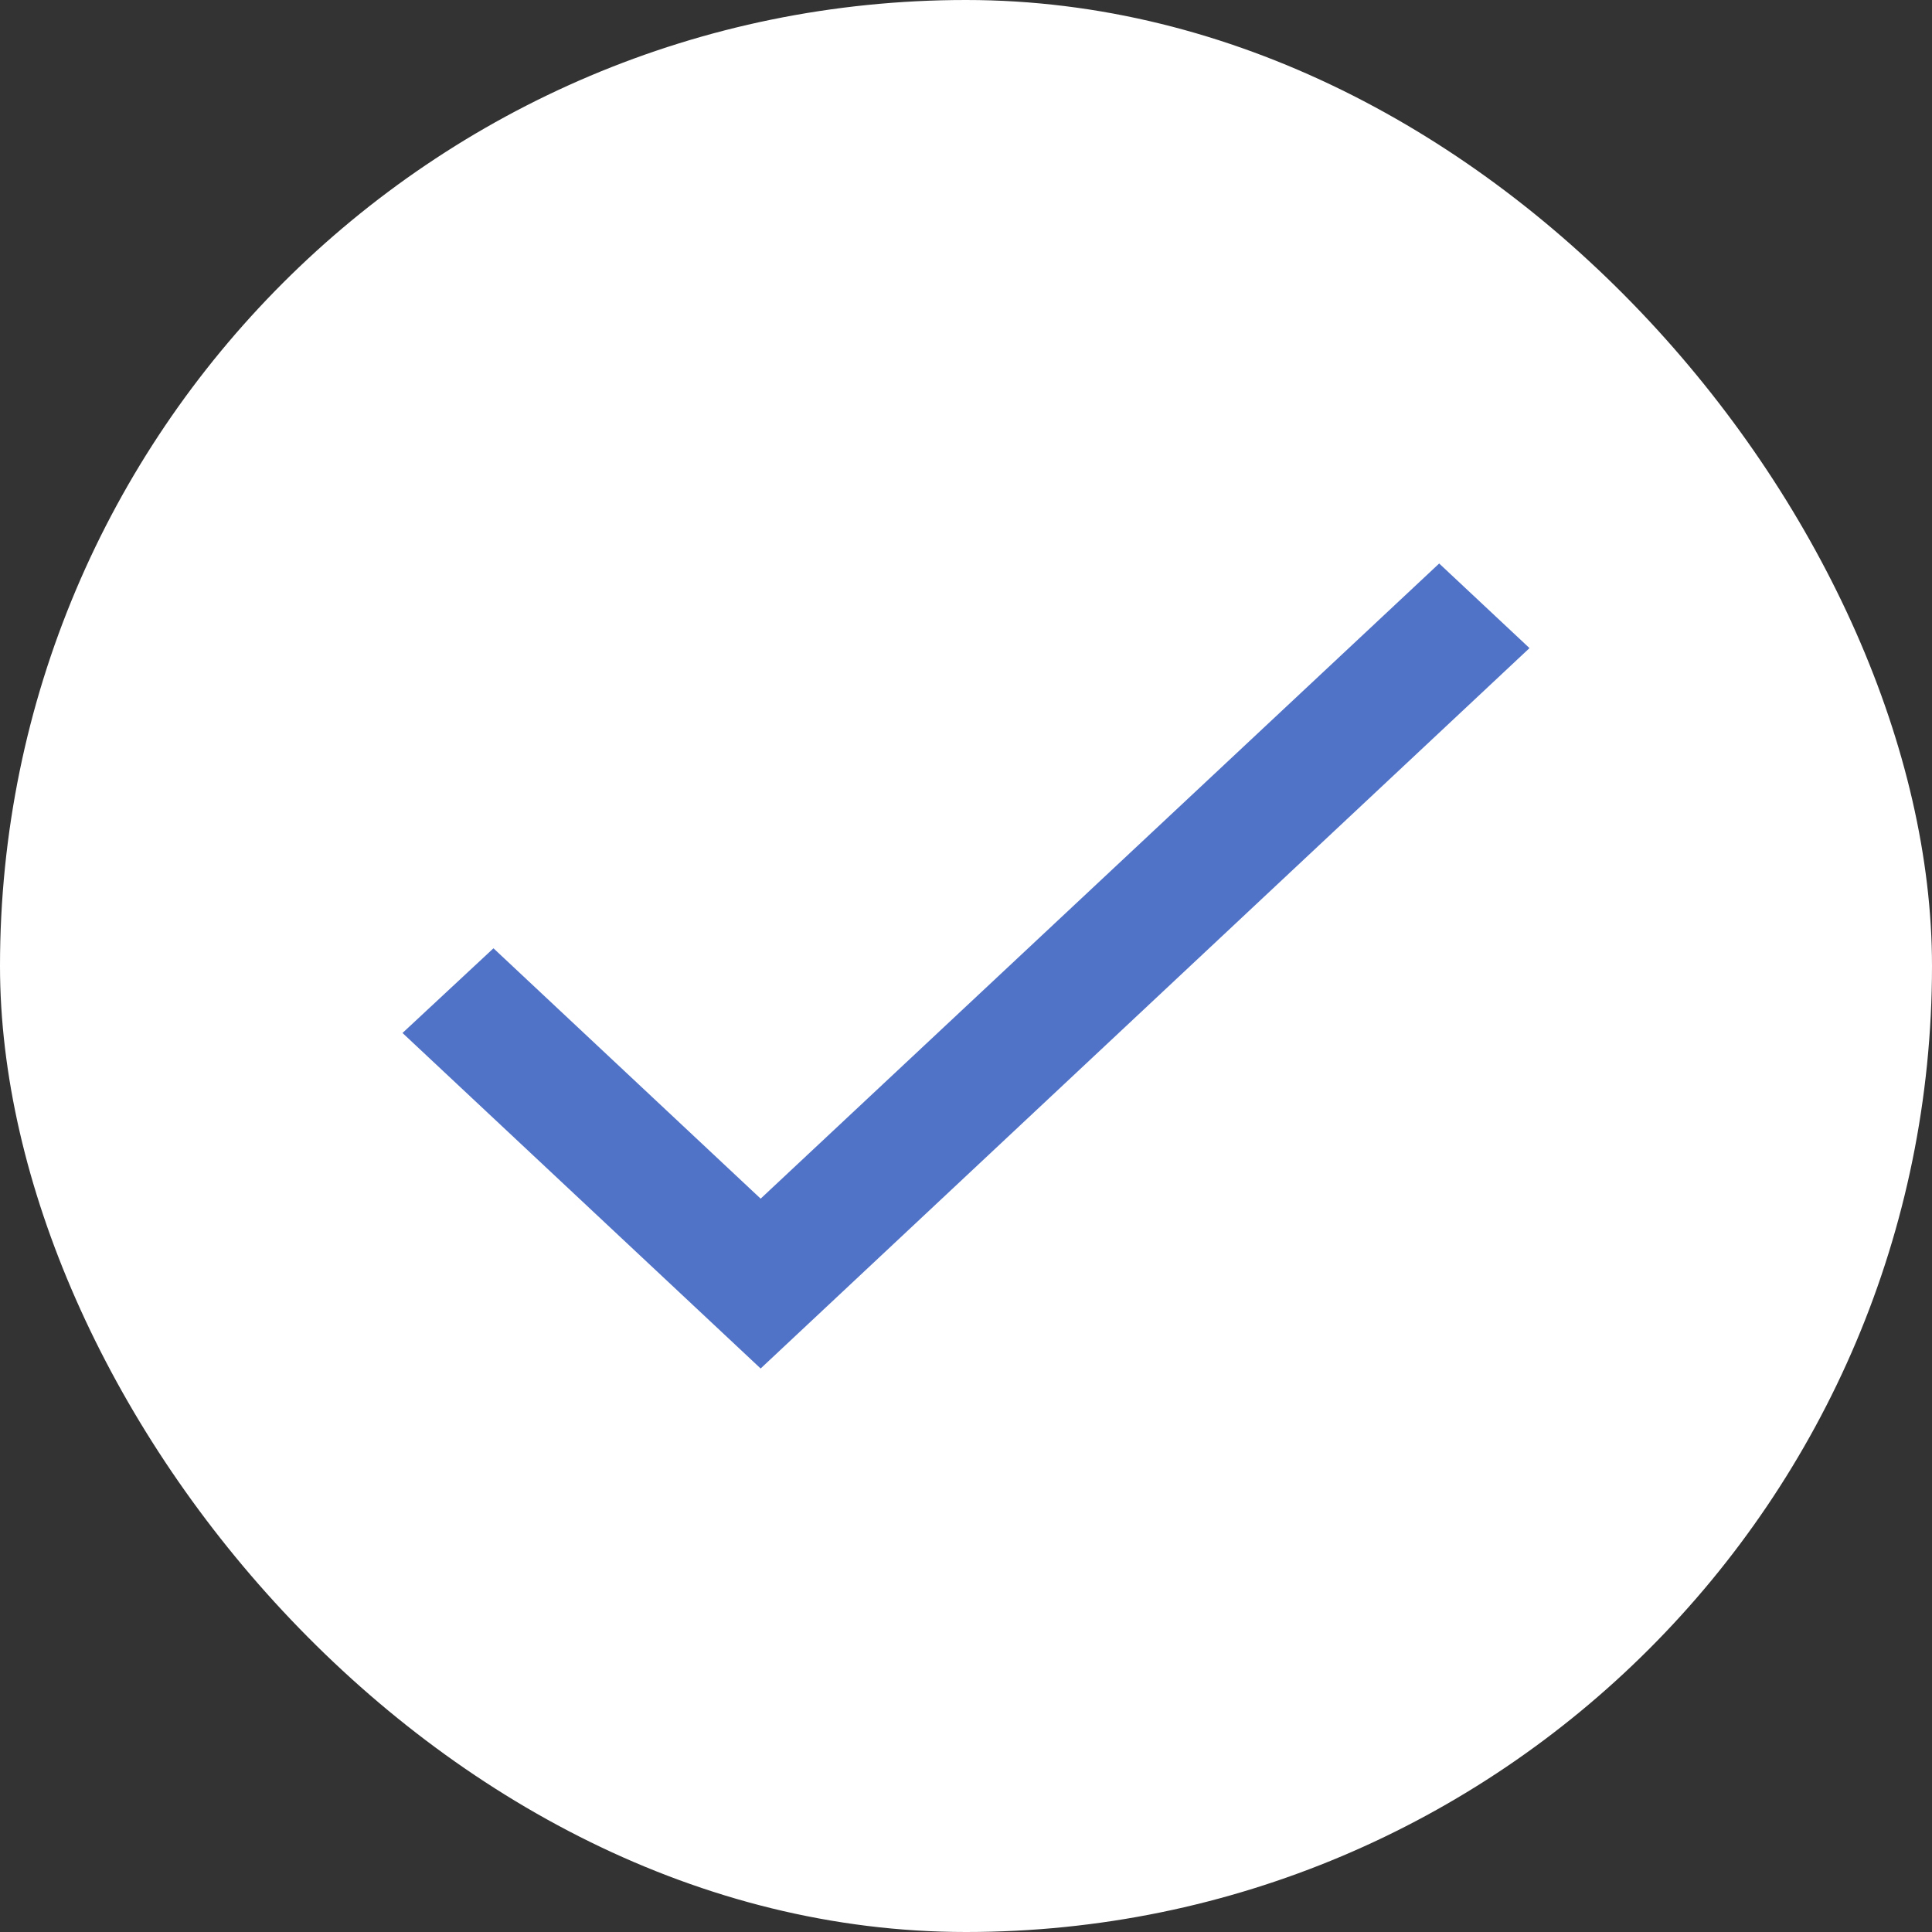
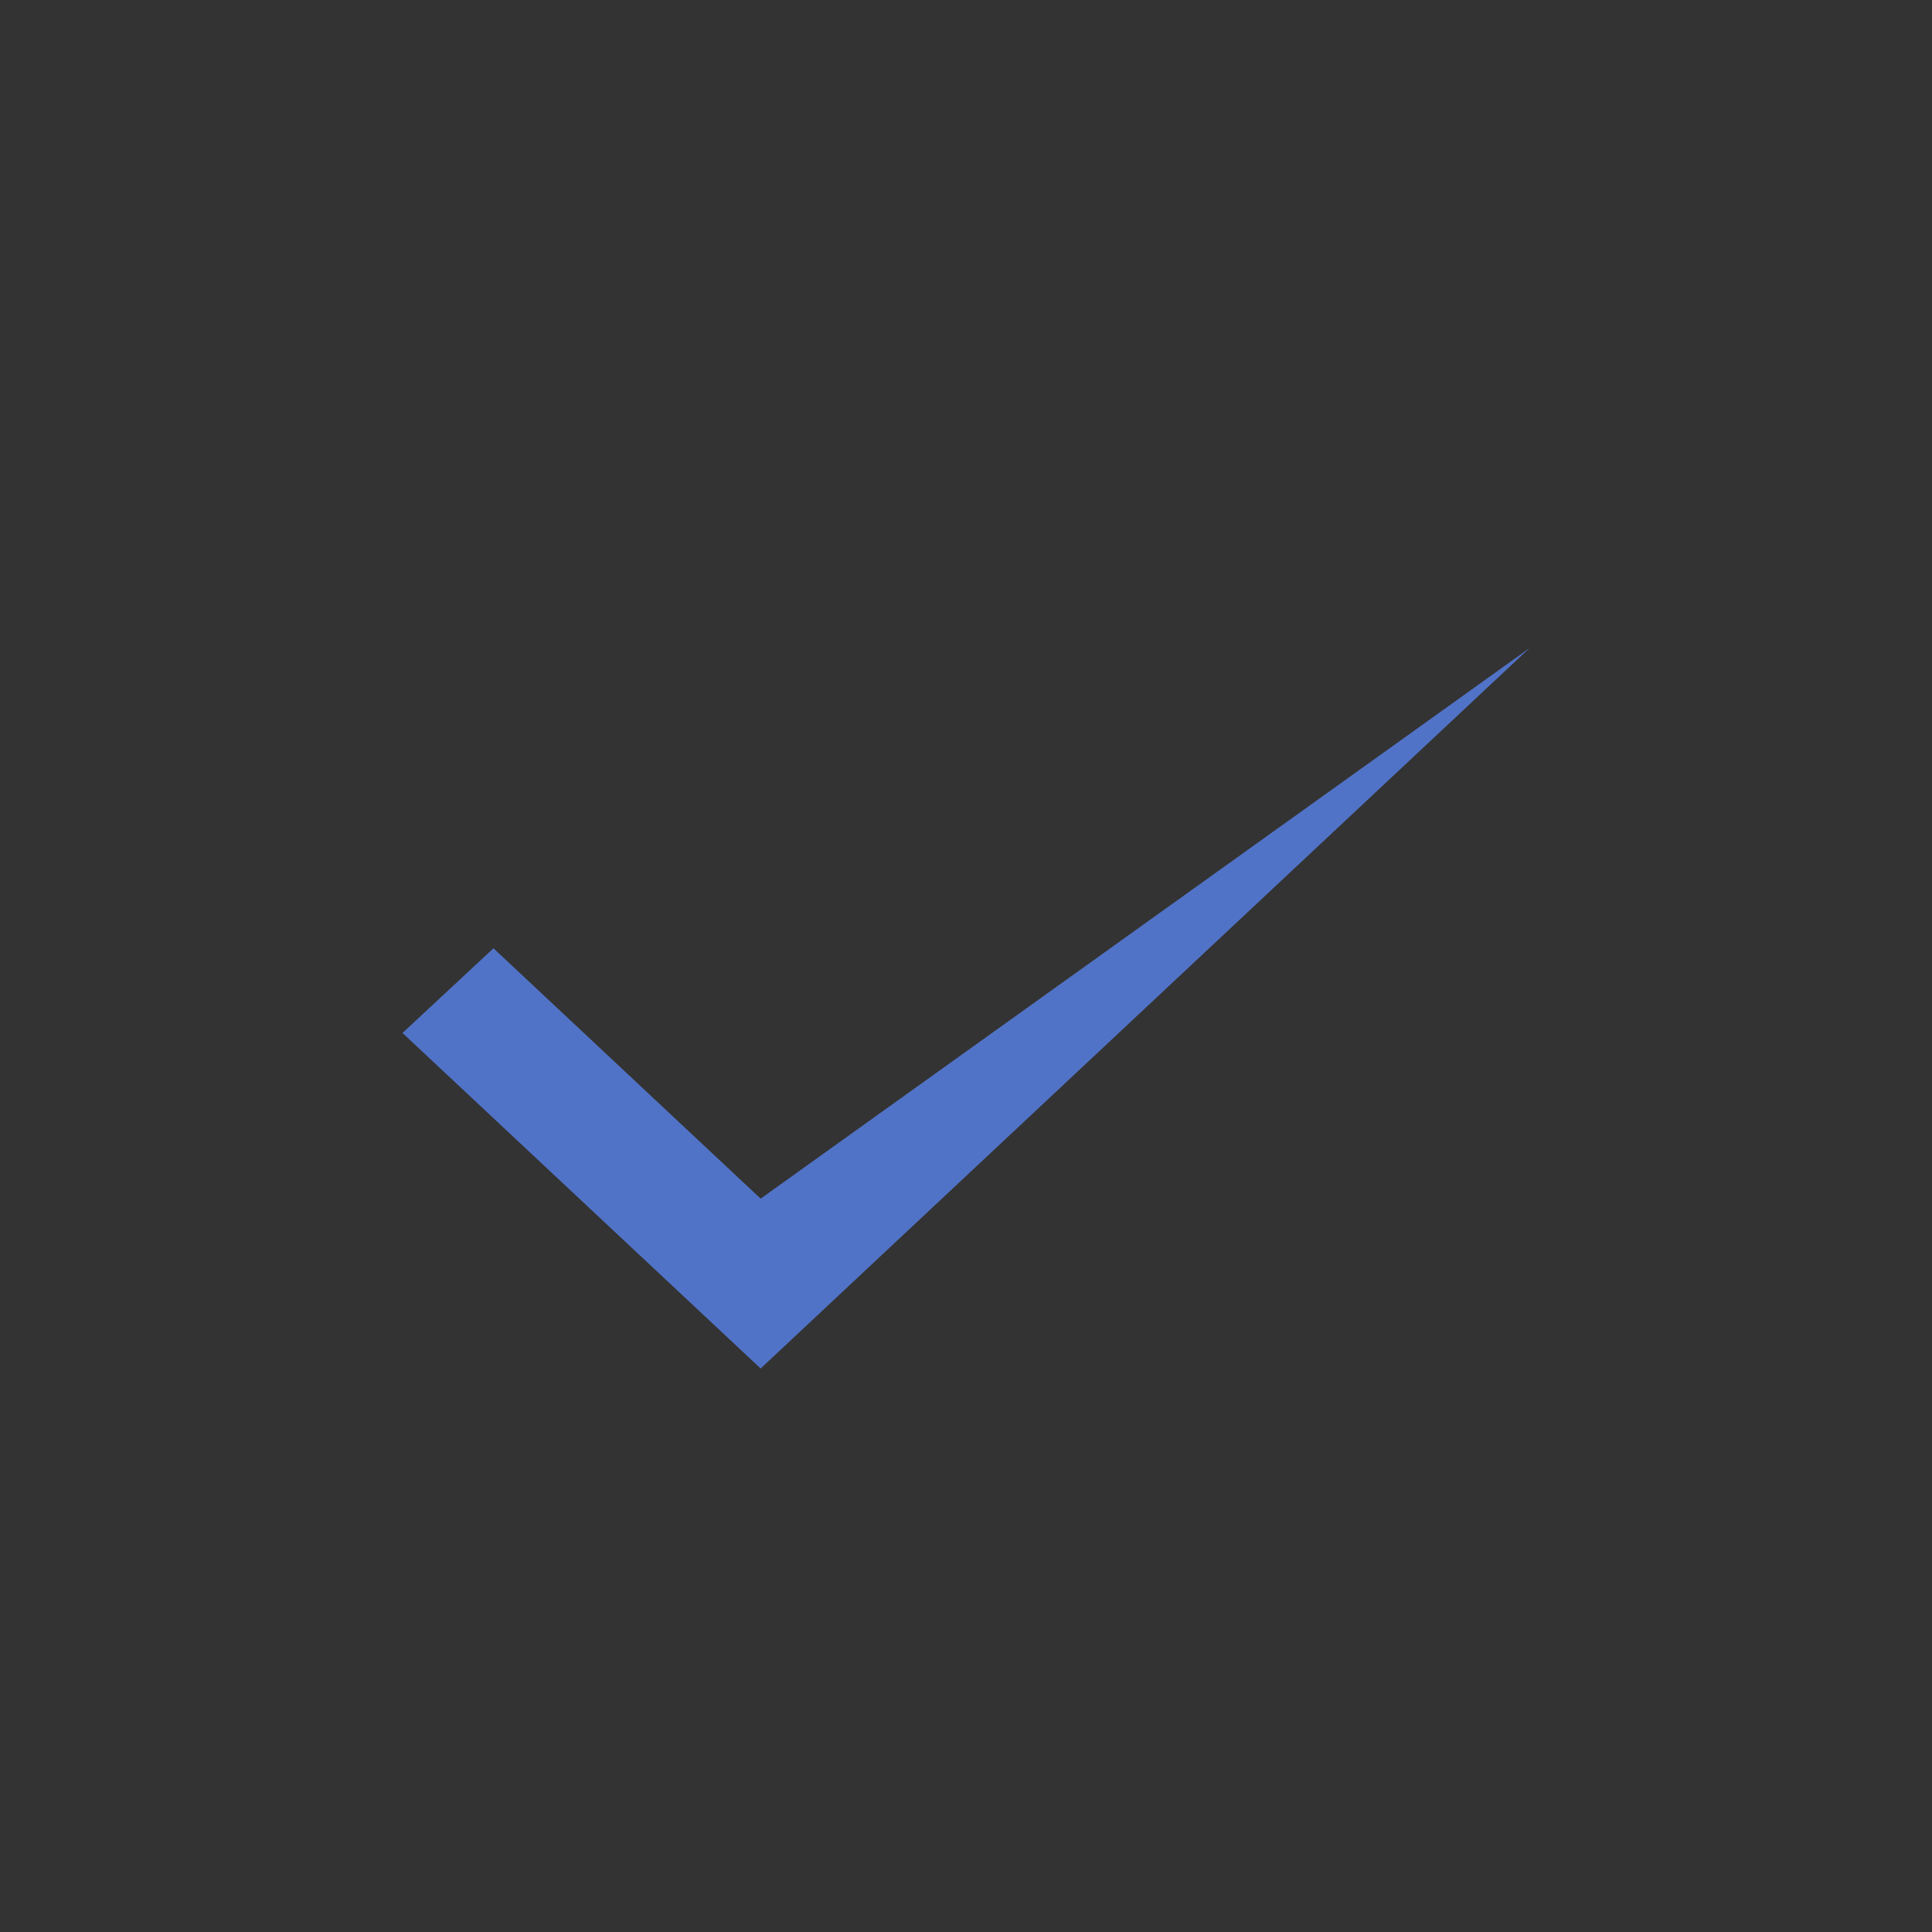
<svg xmlns="http://www.w3.org/2000/svg" width="24" height="24" viewBox="0 0 24 24" fill="none">
  <rect x="0" y="0" width="24" height="24" fill="#333333" stroke="none" />
-   <rect width="24" height="24" rx="12" fill="white" />
-   <path d="M9.449 14.89L6.13 11.78L5 12.832L9.449 17L19 8.051L17.878 7L9.449 14.89Z" fill="#5173C7" />
+   <path d="M9.449 14.89L6.13 11.78L5 12.832L9.449 17L19 8.051L9.449 14.89Z" fill="#5173C7" />
</svg>